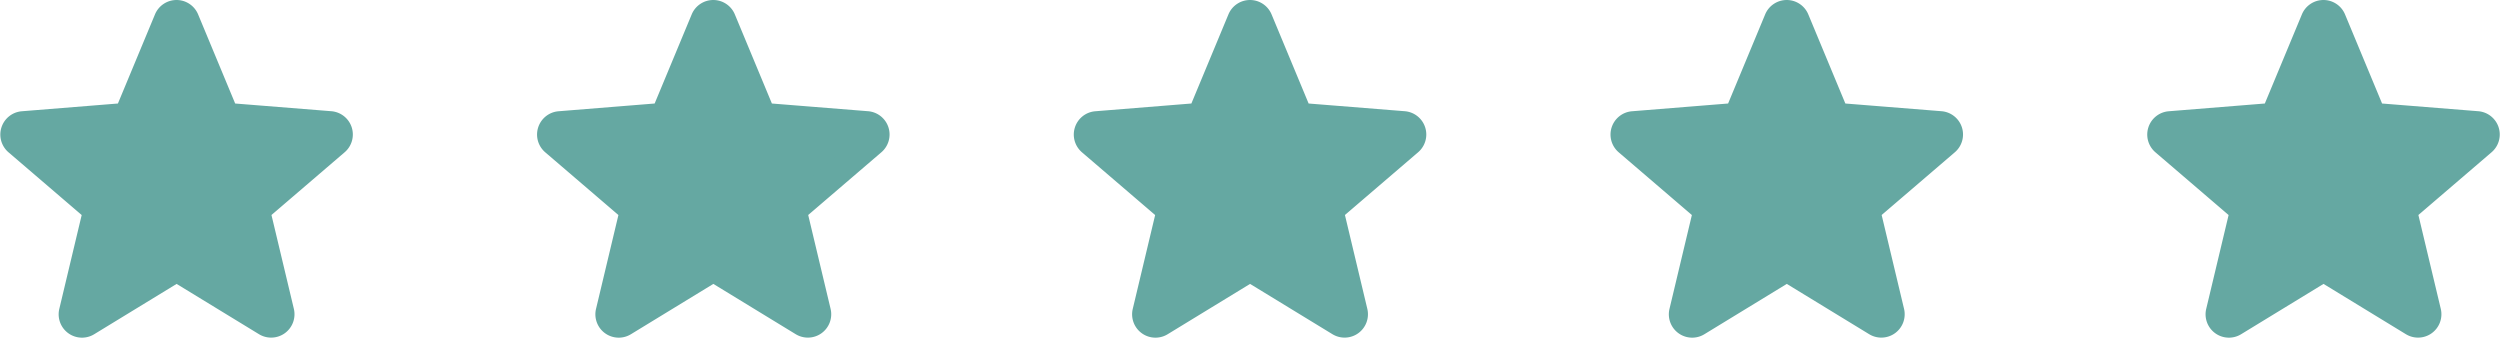
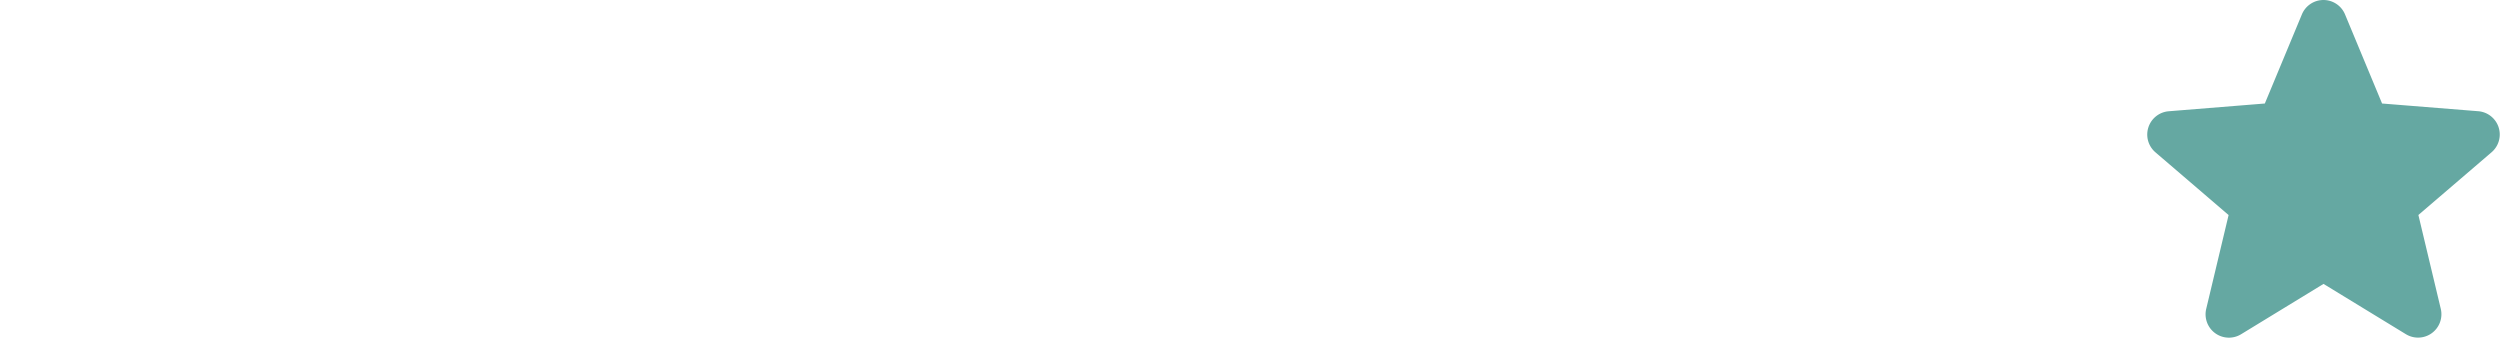
<svg xmlns="http://www.w3.org/2000/svg" width="140.462" height="18.995" viewBox="0 0 140.462 18.995">
  <g id="Group_36" data-name="Group 36" transform="translate(-325.08 -4901.778)">
-     <path id="Path_23" data-name="Path 23" d="M11.48,3.5a.562.562,0,0,1,1.04,0L14.645,8.61a.563.563,0,0,0,.475.345l5.518.442a.563.563,0,0,1,.321.988l-4.2,3.6a.563.563,0,0,0-.182.557l1.285,5.385a.562.562,0,0,1-.84.61l-4.725-2.885a.563.563,0,0,0-.586,0L6.982,20.54a.562.562,0,0,1-.84-.61l1.285-5.386a.562.562,0,0,0-.182-.557l-4.2-3.6A.563.563,0,0,1,3.362,9.4L8.88,8.955a.563.563,0,0,0,.475-.345L11.48,3.5Z" transform="translate(353.155 4899.377)" fill="#65a8a2" stroke="#65a8a2" stroke-linecap="round" stroke-linejoin="round" stroke-width="1.5" />
-     <path id="Path_24" data-name="Path 24" d="M11.48,3.5a.562.562,0,0,1,1.04,0L14.645,8.61a.563.563,0,0,0,.475.345l5.518.442a.563.563,0,0,1,.321.988l-4.2,3.6a.563.563,0,0,0-.182.557l1.285,5.385a.562.562,0,0,1-.84.61l-4.725-2.885a.563.563,0,0,0-.586,0L6.982,20.54a.562.562,0,0,1-.84-.61l1.285-5.386a.562.562,0,0,0-.182-.557l-4.2-3.6A.563.563,0,0,1,3.362,9.4L8.88,8.955a.563.563,0,0,0,.475-.345L11.48,3.5Z" transform="translate(322.999 4899.377)" fill="#65a8a2" stroke="#65a8a2" stroke-linecap="round" stroke-linejoin="round" stroke-width="1.5" />
-     <path id="Path_25" data-name="Path 25" d="M11.48,3.5a.562.562,0,0,1,1.04,0L14.645,8.61a.563.563,0,0,0,.475.345l5.518.442a.563.563,0,0,1,.321.988l-4.2,3.6a.563.563,0,0,0-.182.557l1.285,5.385a.562.562,0,0,1-.84.61l-4.725-2.885a.563.563,0,0,0-.586,0L6.982,20.54a.562.562,0,0,1-.84-.61l1.285-5.386a.562.562,0,0,0-.182-.557l-4.2-3.6A.563.563,0,0,1,3.362,9.4L8.88,8.955a.563.563,0,0,0,.475-.345L11.48,3.5Z" transform="translate(413.467 4899.377)" fill="#65a8a2" stroke="#65a8a2" stroke-linecap="round" stroke-linejoin="round" stroke-width="1.5" />
-     <path id="Path_26" data-name="Path 26" d="M11.48,3.5a.562.562,0,0,1,1.04,0L14.645,8.61a.563.563,0,0,0,.475.345l5.518.442a.563.563,0,0,1,.321.988l-4.2,3.6a.563.563,0,0,0-.182.557l1.285,5.385a.562.562,0,0,1-.84.61l-4.725-2.885a.563.563,0,0,0-.586,0L6.982,20.54a.562.562,0,0,1-.84-.61l1.285-5.386a.562.562,0,0,0-.182-.557l-4.2-3.6A.563.563,0,0,1,3.362,9.4L8.88,8.955a.563.563,0,0,0,.475-.345L11.48,3.5Z" transform="translate(383.311 4899.377)" fill="#65a8a2" stroke="#65a8a2" stroke-linecap="round" stroke-linejoin="round" stroke-width="1.5" />
    <path id="Path_28" data-name="Path 28" d="M11.48,3.5a.562.562,0,0,1,1.04,0L14.645,8.61a.563.563,0,0,0,.475.345l5.518.442a.563.563,0,0,1,.321.988l-4.2,3.6a.563.563,0,0,0-.182.557l1.285,5.385a.562.562,0,0,1-.84.61l-4.725-2.885a.563.563,0,0,0-.586,0L6.982,20.54a.562.562,0,0,1-.84-.61l1.285-5.386a.562.562,0,0,0-.182-.557l-4.2-3.6A.563.563,0,0,1,3.362,9.4L8.88,8.955a.563.563,0,0,0,.475-.345L11.48,3.5Z" transform="translate(443.623 4899.377)" fill="#65a8a2" stroke="#65a8a2" stroke-linecap="round" stroke-linejoin="round" stroke-width="1.5" />
  </g>
</svg>